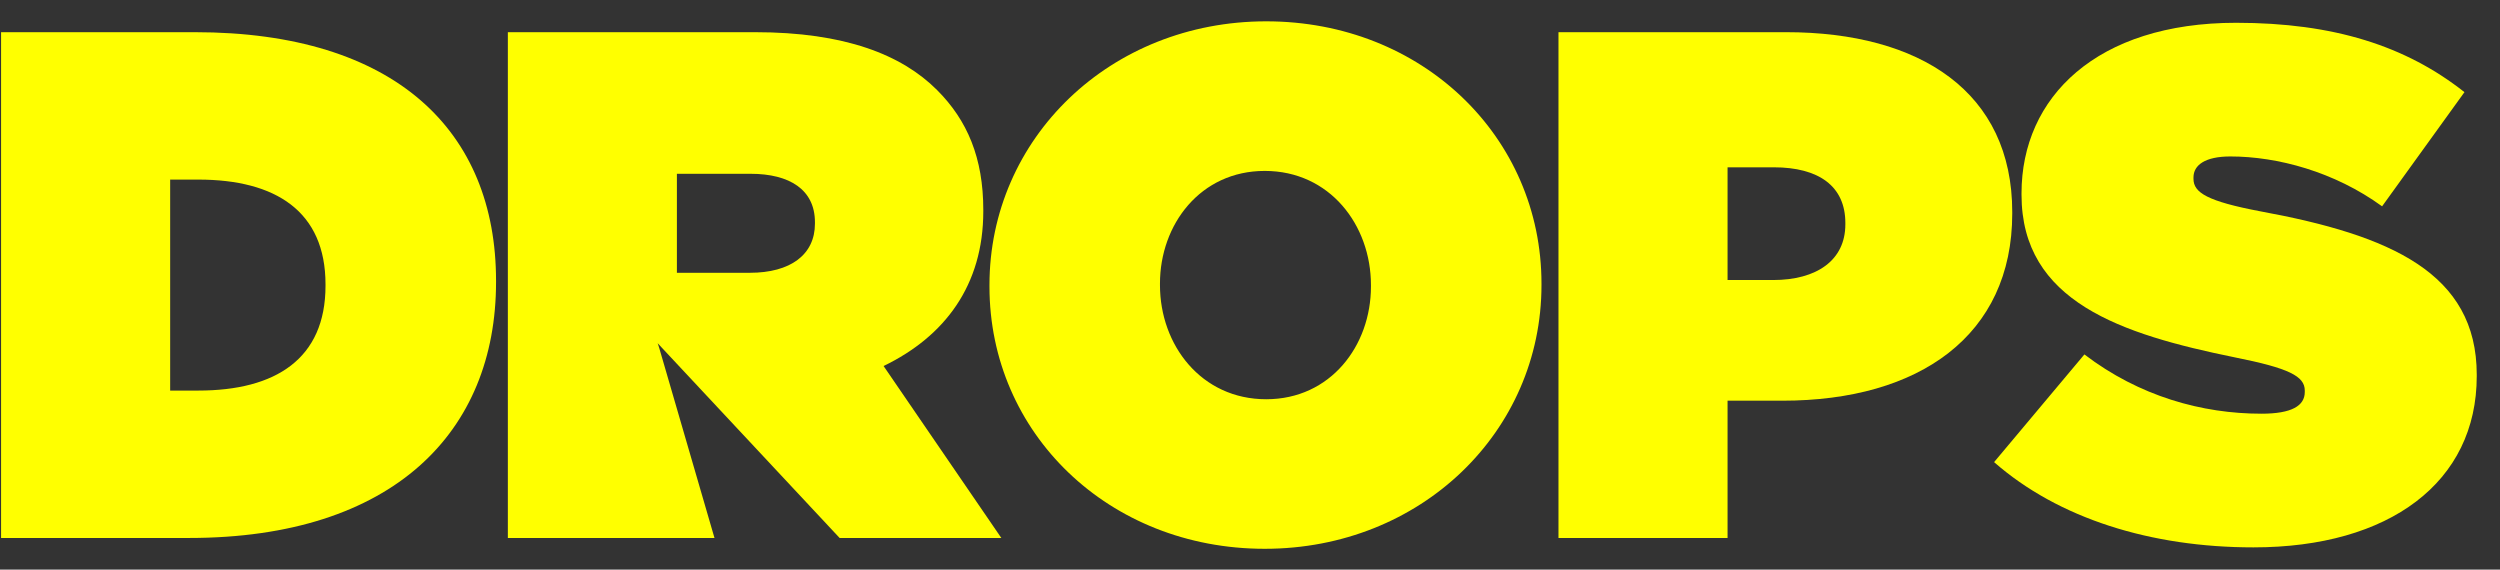
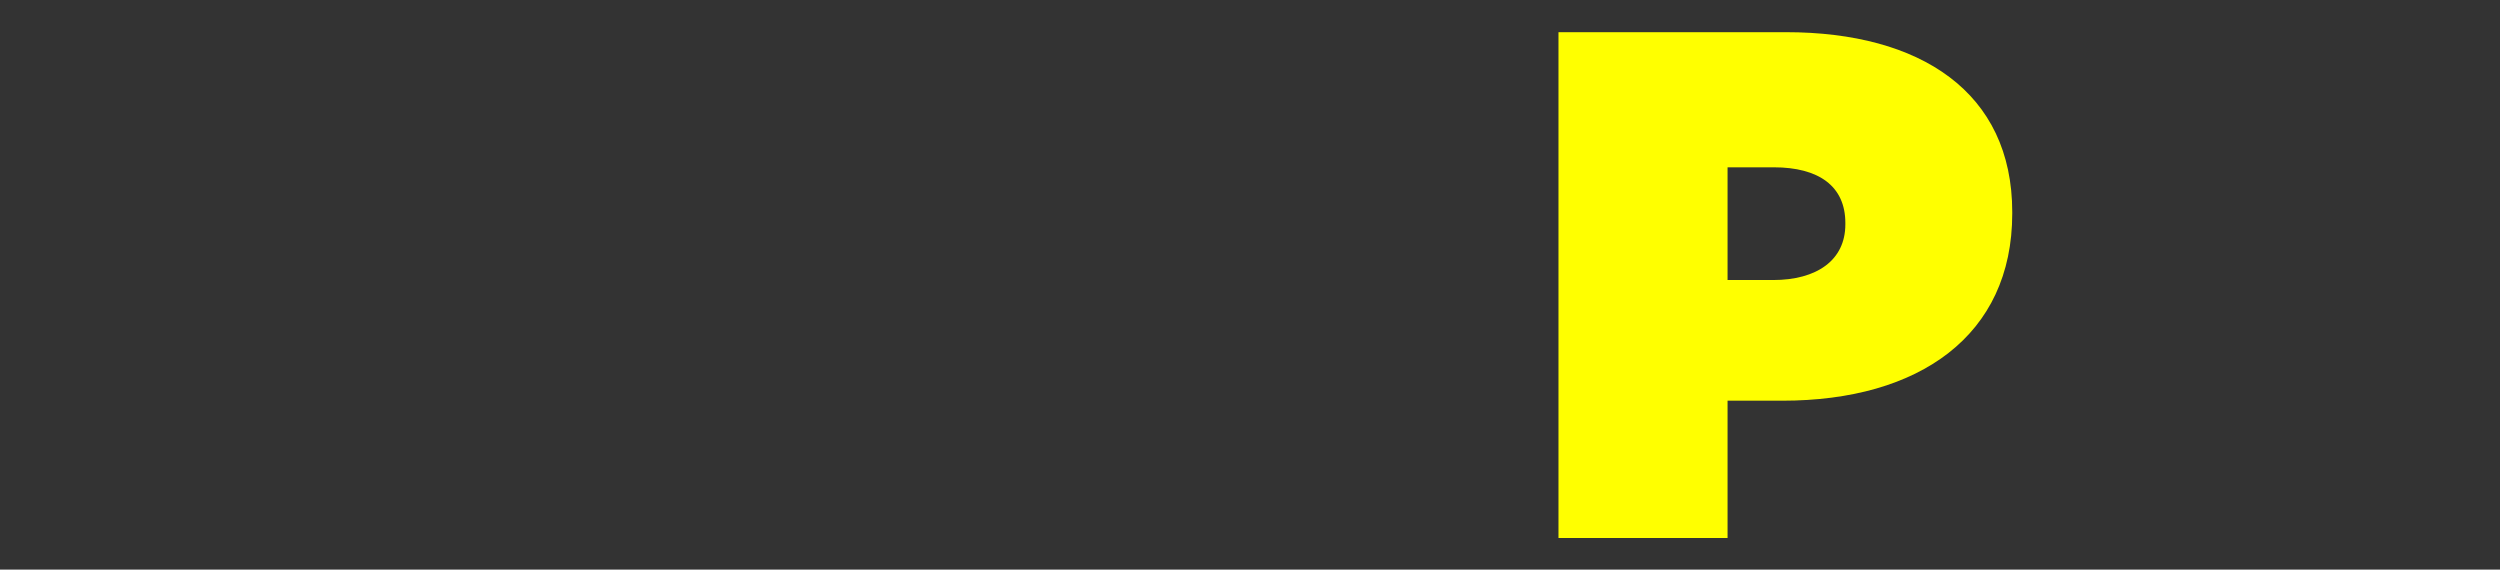
<svg xmlns="http://www.w3.org/2000/svg" width="79" height="18" viewBox="0 0 79 18" fill="none">
  <rect x="0" y="0" width="79" height="18" fill="#333333" stroke="none" />
-   <path d="M71.21 17.297C67.967 17.297 65.045 16.384 63.013 14.603L65.867 11.2C67.602 12.525 69.588 13.073 71.461 13.073C72.42 13.073 72.831 12.822 72.831 12.388V12.342C72.831 11.886 72.328 11.634 70.616 11.292C67.031 10.561 63.88 9.534 63.88 6.154V6.109C63.88 3.072 66.255 0.72 70.662 0.72C73.744 0.72 76.027 1.451 77.877 2.912L75.274 6.52C73.767 5.424 71.963 4.944 70.479 4.944C69.68 4.944 69.314 5.218 69.314 5.606V5.652C69.314 6.086 69.748 6.36 71.438 6.68C75.525 7.433 78.265 8.62 78.265 11.84V11.886C78.265 15.242 75.502 17.297 71.21 17.297Z" fill="#FFFF00" />
  <path d="M49.248 17V1.017H56.44C60.687 1.017 63.587 2.912 63.587 6.702V6.748C63.587 10.607 60.642 12.662 56.326 12.662H54.591V17H49.248ZM54.591 8.849H56.029C57.399 8.849 58.313 8.232 58.313 7.09V7.045C58.313 5.88 57.468 5.287 56.052 5.287H54.591V8.849Z" fill="#FFFF00" />
-   <path d="M39.966 17.342C35.034 17.342 31.267 13.689 31.267 9.054V9.008C31.267 4.373 35.08 0.674 40.012 0.674C44.944 0.674 48.711 4.328 48.711 8.963V9.008C48.711 13.643 44.898 17.342 39.966 17.342ZM40.012 12.616C42.044 12.616 43.322 10.926 43.322 9.054V9.008C43.322 7.113 42.021 5.401 39.966 5.401C37.934 5.401 36.655 7.09 36.655 8.963V9.008C36.655 10.903 37.957 12.616 40.012 12.616Z" fill="#FFFF00" />
-   <path d="M0.034 17V1.017H6.153C12.501 1.017 15.675 4.145 15.675 8.871V8.917C15.675 13.643 12.432 17 5.971 17H0.034ZM5.377 12.342H6.268C8.711 12.342 10.286 11.337 10.286 9.031V8.986C10.286 6.679 8.711 5.675 6.268 5.675H5.377V12.342Z" fill="#FFFF00" />
-   <path fill-rule="evenodd" clip-rule="evenodd" d="M16.048 1.017V17H21.39H22.578L20.826 10.977L20.782 10.846L26.532 17H31.642L27.921 11.566C29.861 10.63 31.072 9.009 31.072 6.68V6.634C31.072 4.99 30.569 3.803 29.61 2.844C28.491 1.725 26.688 1.017 23.857 1.017H16.048ZM23.697 8.62H21.39V5.492H23.72C24.952 5.492 25.752 5.995 25.752 7.022V7.068C25.752 8.05 24.975 8.62 23.697 8.62Z" fill="#FFFF00" />
</svg>